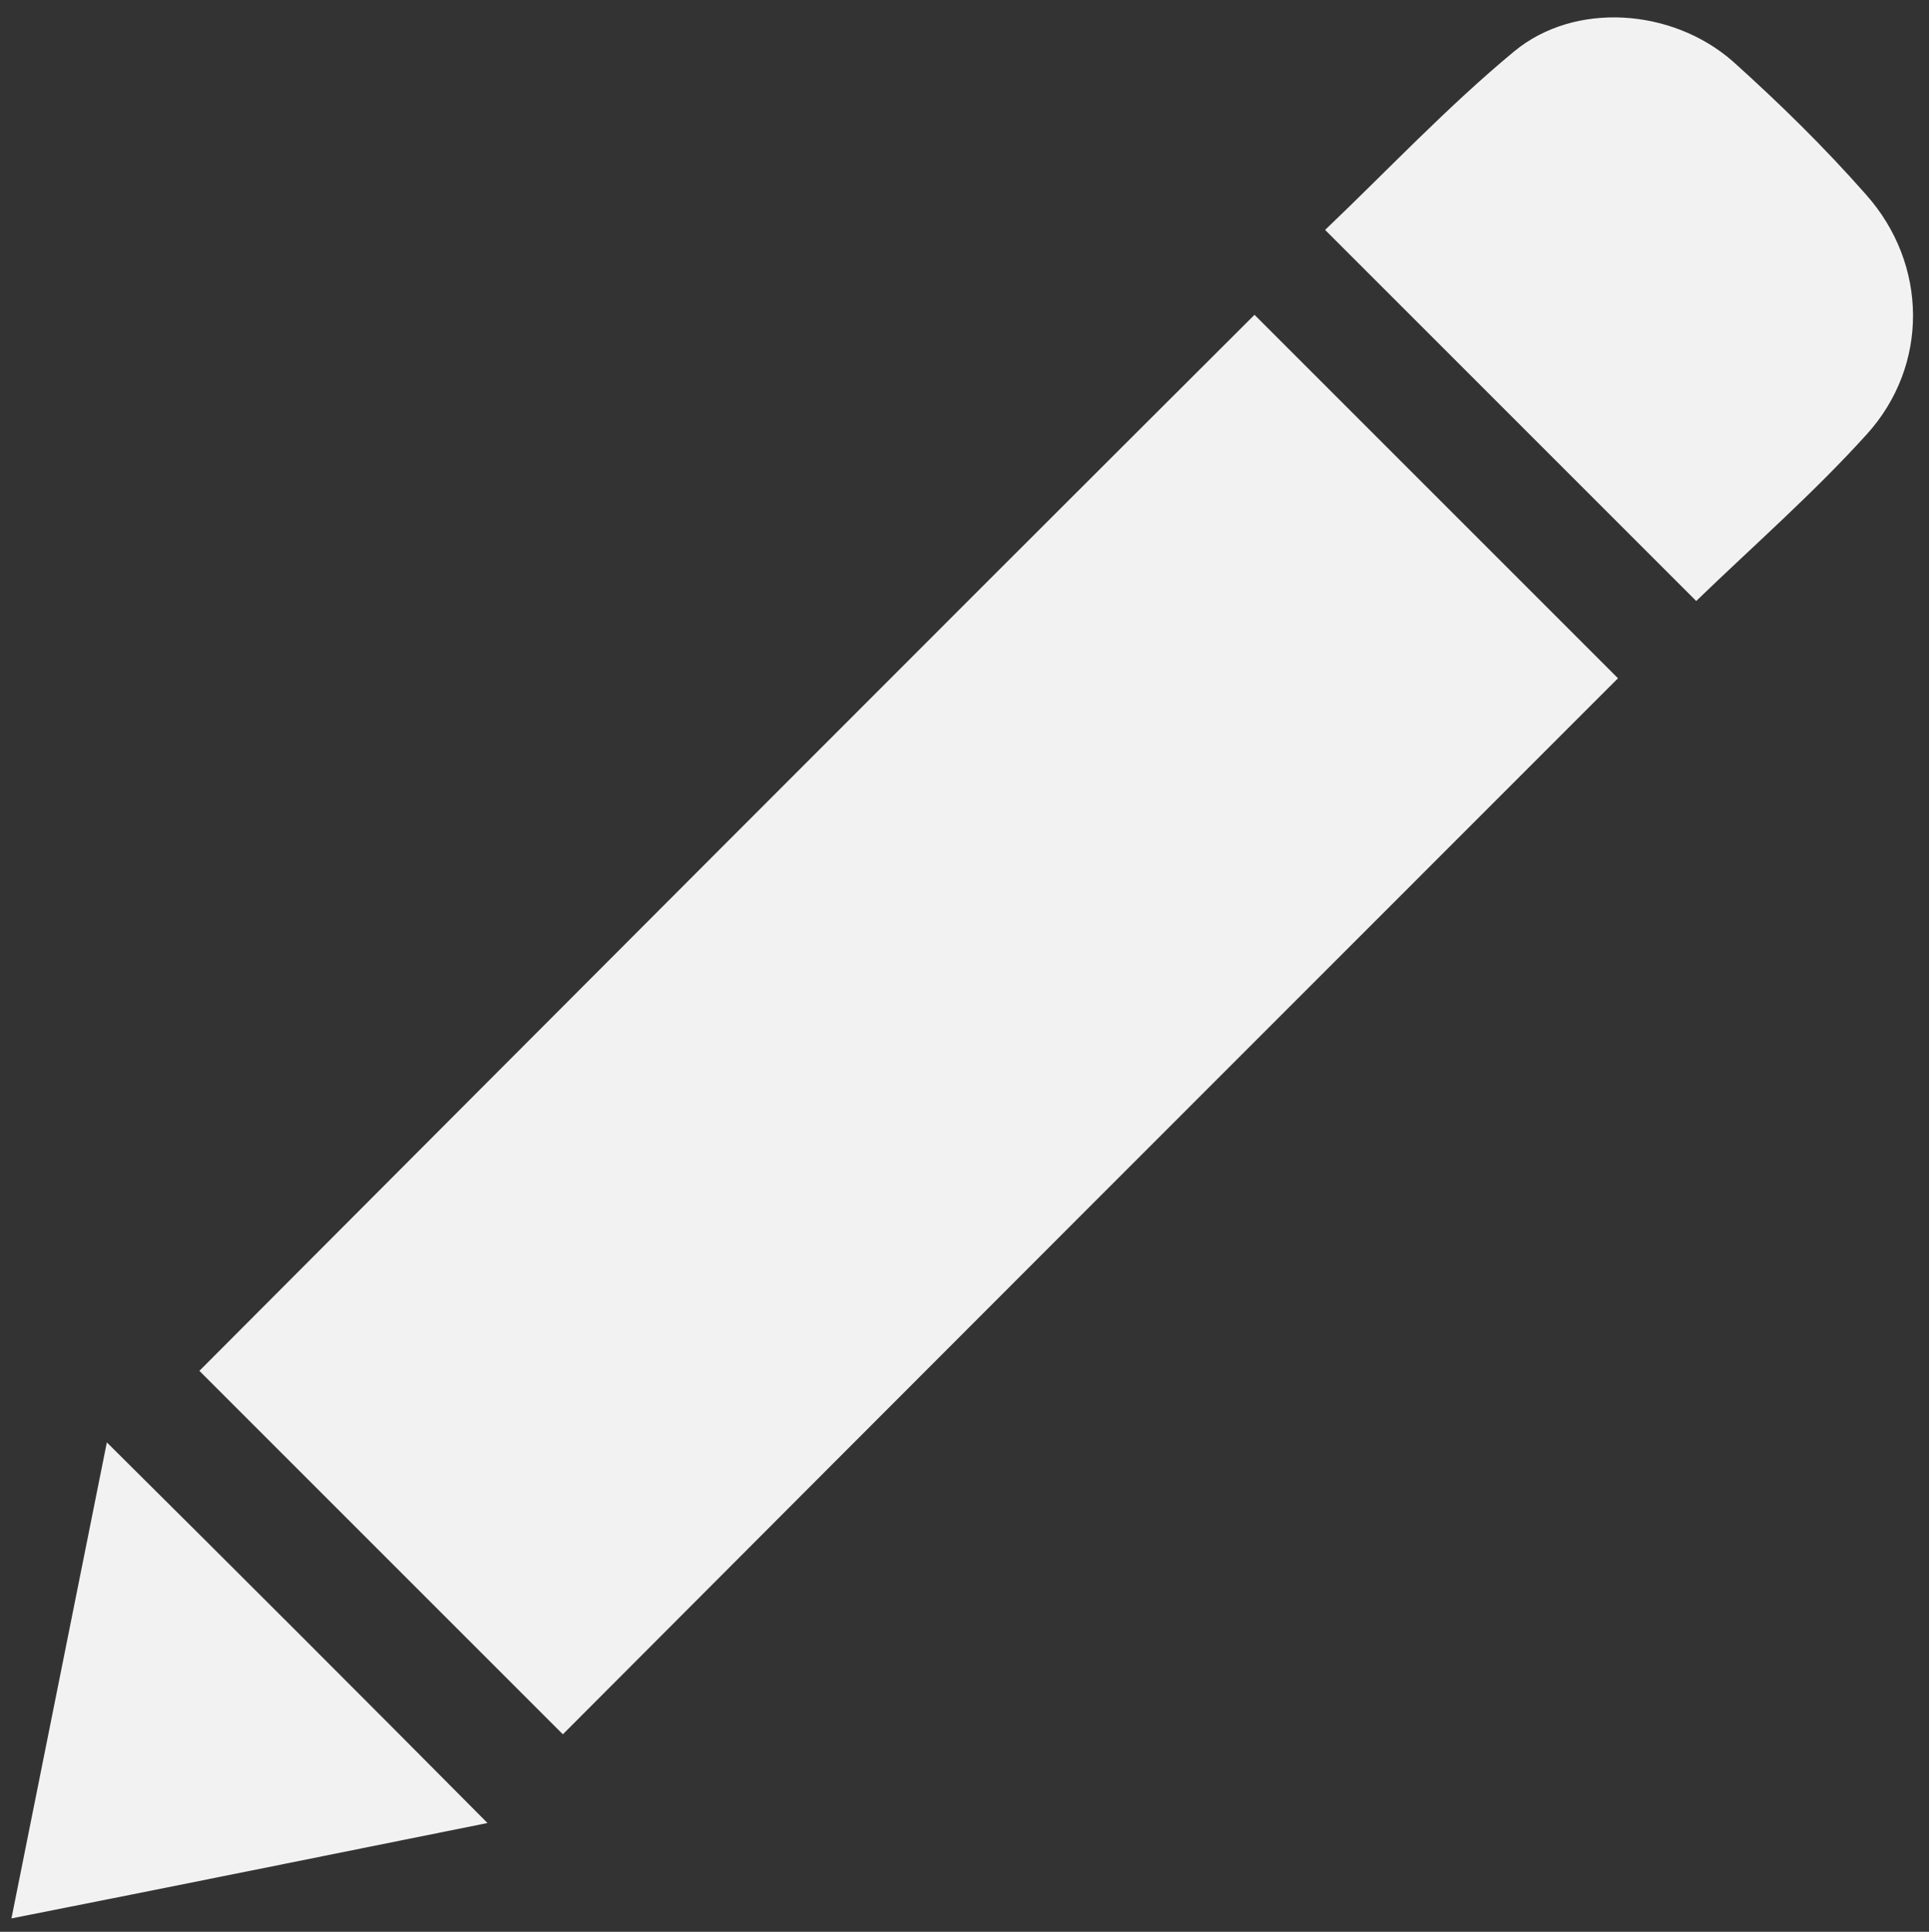
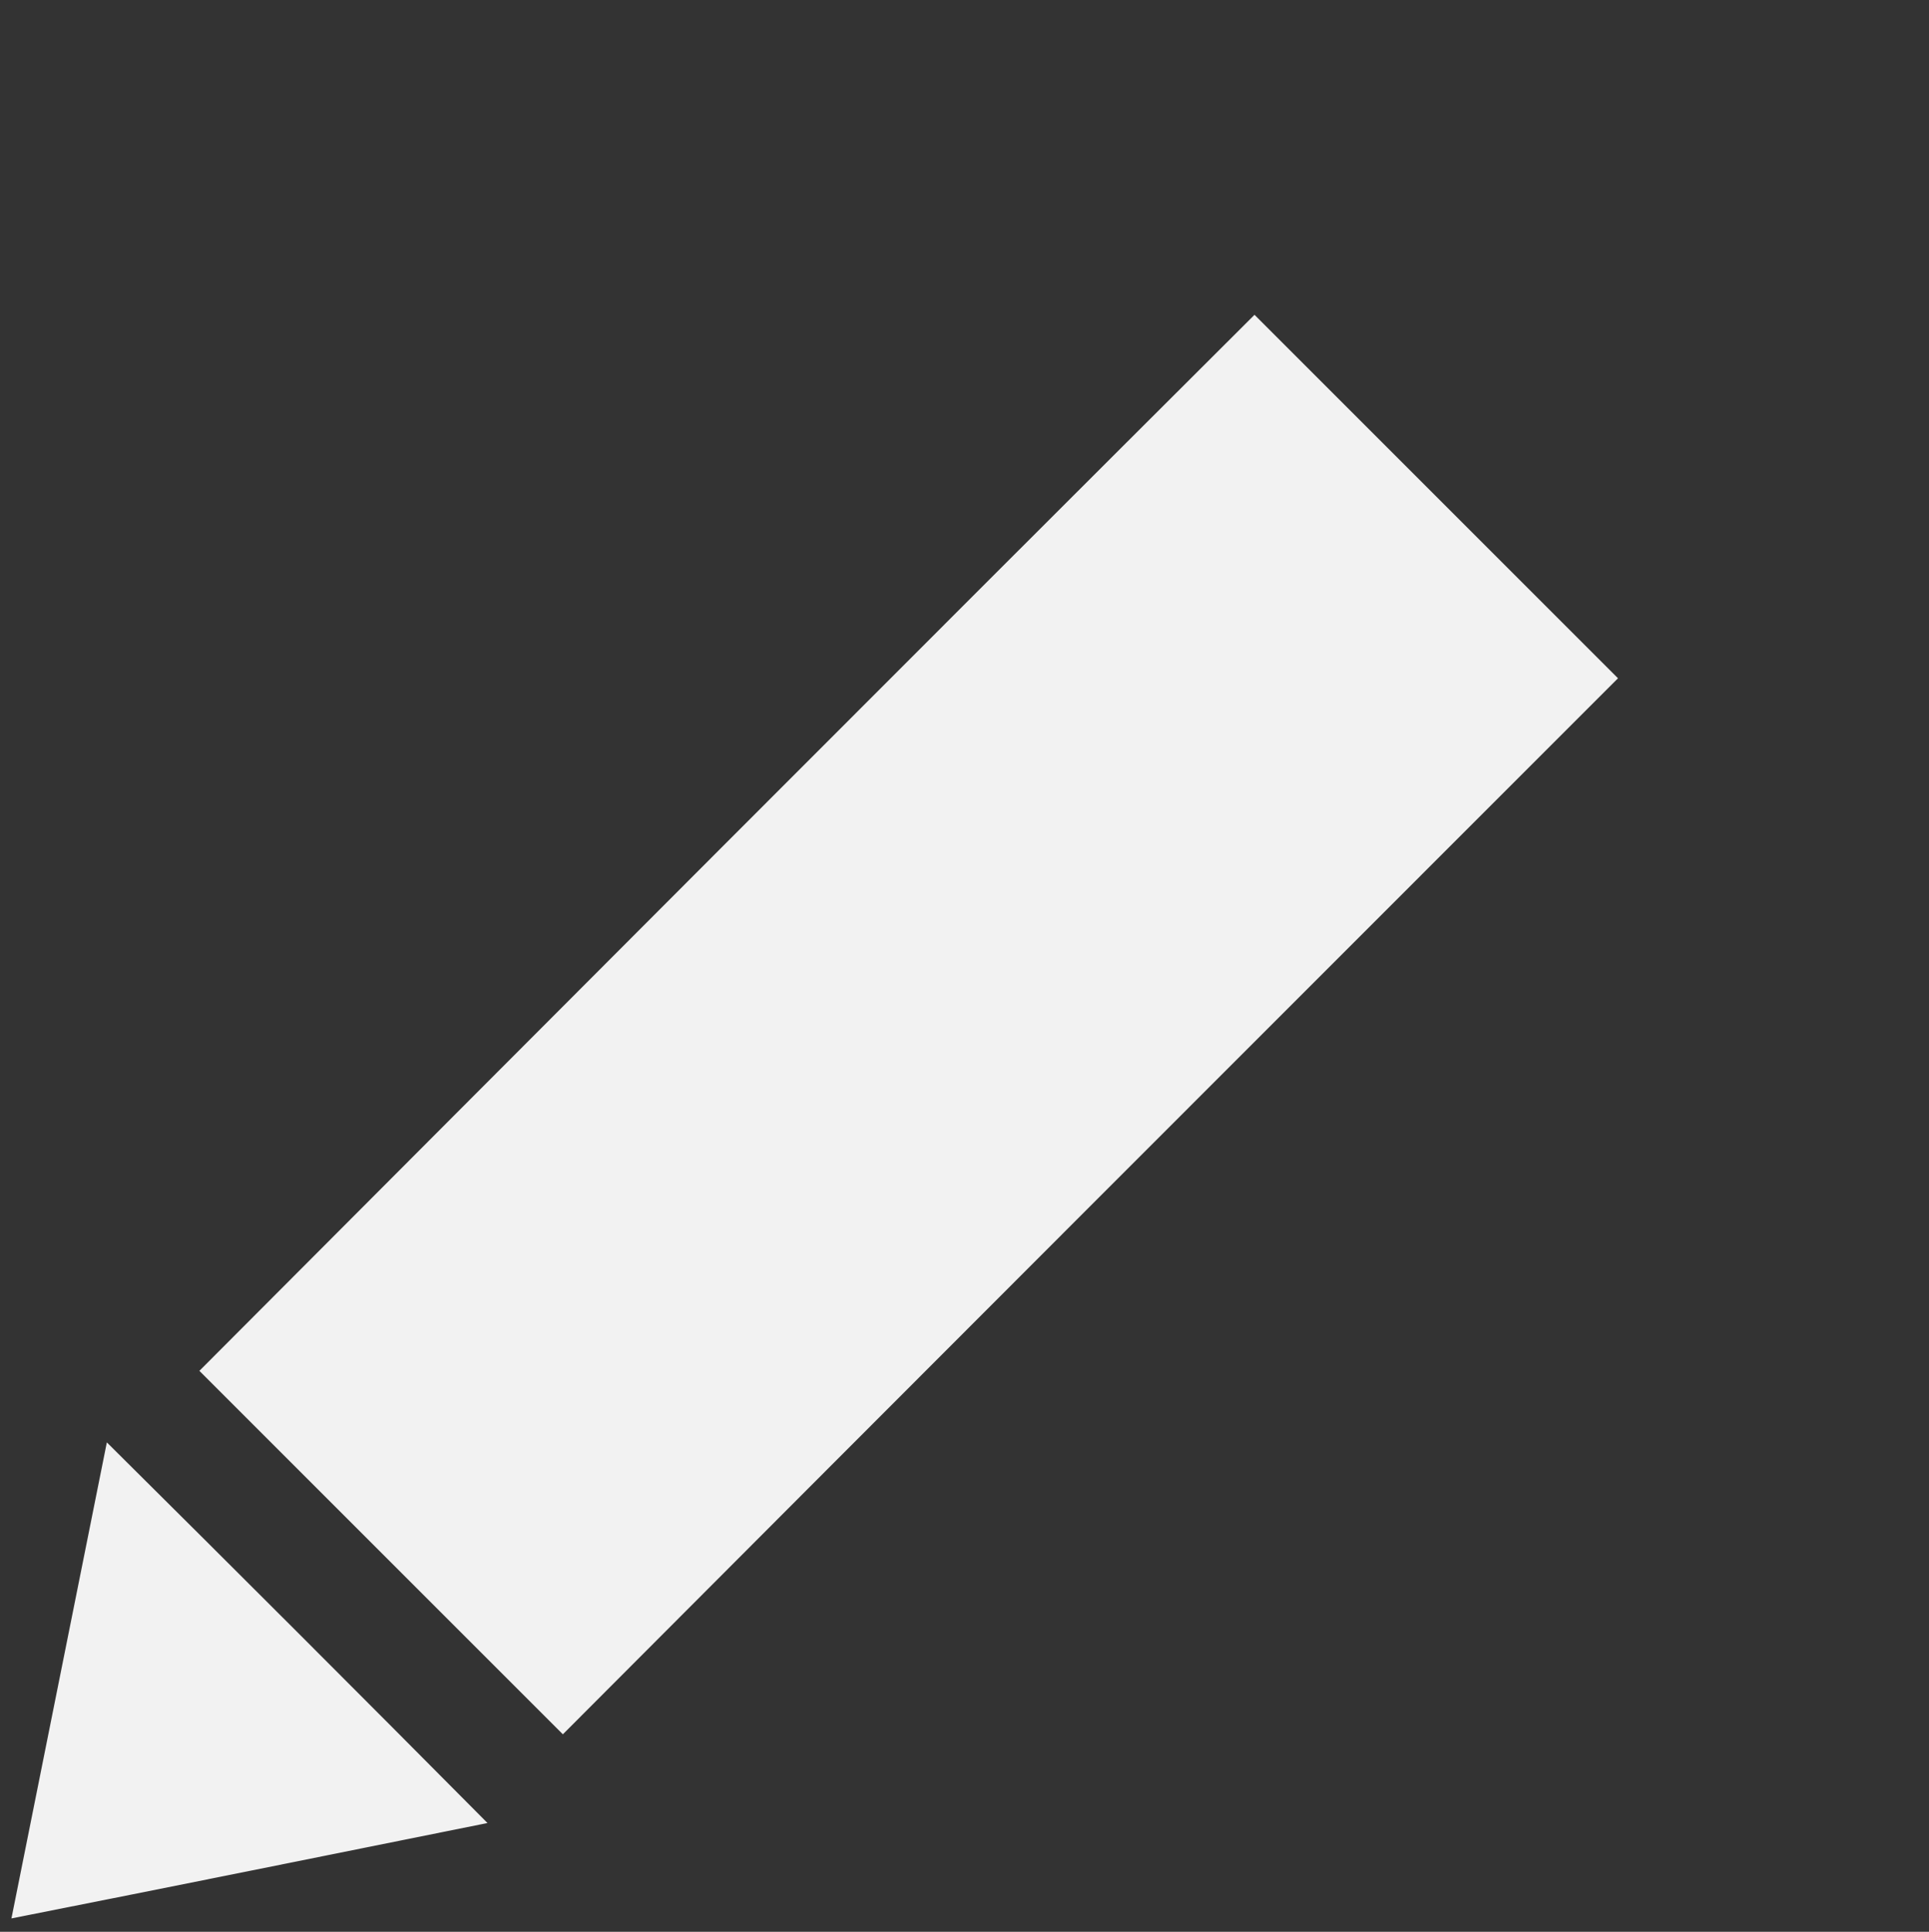
<svg xmlns="http://www.w3.org/2000/svg" version="1.1" id="Layer_1" x="0px" y="0px" viewBox="0 0 20.22 20.25" style="enable-background:new 0 0 20.22 20.25;" xml:space="preserve">
  <rect x="0" y="0" width="20.22" height="20.25" fill="#333333" stroke="none" />
  <style type="text/css">
	.st0{fill:#F2F2F2;}
	.st1{fill:#FFFFFF;}
</style>
  <g>
    <path class="st0" d="M13.15,3.3c1.25,1.25,2.54,2.54,3.81,3.81C13.27,10.8,9.57,14.5,5.9,18.18c-1.26-1.26-2.55-2.55-3.81-3.81   C5.75,10.7,9.45,6.99,13.15,3.3z" />
-     <path class="st0" d="M17.78,6.3c-1.28-1.28-2.57-2.57-3.89-3.89c0.65-0.62,1.28-1.29,1.98-1.87c0.64-0.53,1.66-0.45,2.29,0.1   c0.49,0.44,0.96,0.9,1.4,1.4c0.65,0.73,0.66,1.79,0.01,2.51C19.01,5.17,18.38,5.72,17.78,6.3z" />
    <path class="st0" d="M5.11,19.11c-1.64,0.33-3.27,0.66-4.99,1c0.34-1.7,0.67-3.34,1-4.99C2.48,16.47,3.77,17.76,5.11,19.11z" />
  </g>
  <g>
    <path class="st1" d="M44.14,54.58c-0.3-0.39-0.36-0.86-0.36-1.31c0-1.49,0.03-1.59,0.05-3.09c0.1-0.05,0.2-0.08,0.29-0.15   c4.67-3.31,9.98-6.13,15.58-6.71c0.17,1.82-0.19,3.48-1.25,5.01c-0.72,1.05-1.49,2.07-2.26,3.09c-1.08,1.45-2.49,2.3-4.32,2.49   c-1.11,0.11-2.21,0.39-3.32,0.51c-1.43,0.16-2.85,0.56-4.31,0.3c0,0,0,0,0,0C44.2,54.68,44.17,54.63,44.14,54.58z" />
    <path class="st1" d="M44.24,54.72c1.46,0.25,2.88-0.15,4.31-0.3c1.11-0.12,2.21-0.39,3.32-0.51c1.83-0.19,3.24-1.04,4.32-2.49   c0.76-1.02,1.53-2.04,2.26-3.09c1.05-1.53,1.42-3.19,1.25-5.01c-0.02-0.46-0.06-0.92-0.07-1.38c-0.01-0.34-0.15-0.39-0.46-0.33   c-3.29,0.65-6.54,1.42-9.58,2.88c-2.08,1-3.95,2.31-5.76,3.71c-0.09-0.16-0.07-0.32,0.01-0.48c3.35-2.76,7.13-4.69,11.36-5.7   c1.28-0.31,2.58-0.59,3.86-0.88c0.23-0.05,0.52-0.06,0.48-0.41c-0.16-1.6-0.19-3.21-0.48-4.79c0.06-0.47-0.08-0.92-0.11-1.38   c-0.02-0.35-0.19-0.38-0.47-0.31c-3.3,0.87-6.54,1.89-9.49,3.67c-1.88,1.13-3.53,2.54-5.13,4.02c0-0.15,0-0.3,0-0.46   c0.29-0.27,0.58-0.54,0.87-0.81c2.08-1.94,4.4-3.51,7-4.66c2.08-0.92,4.25-1.58,6.44-2.16c0.53-0.14,0.65-0.38,0.55-0.9   c-0.37-1.93-0.96-3.79-1.74-5.6c-0.33-0.77-0.81-1.24-1.67-1.24c0.8-0.28,1.52-0.08,2.16,0.42c1.23,0.95,2.09,2.17,2.67,3.62   c1.33,3.35,1.95,6.84,2.22,10.42c0.1,1.32,0.3,2.63,0.39,3.94c0.19,2.8-0.84,5.18-2.48,7.4C59,53.65,57.37,54.6,55.31,55   c-2.25,0.43-4.53,0.67-6.81,0.89c-1,0.1-1.98-0.03-2.95-0.28C45.03,55.47,44.51,55.27,44.24,54.72z" />
    <path class="st1" d="M55.31,26.11c0.86,0,1.34,0.47,1.67,1.24c0.78,1.81,1.36,3.67,1.74,5.6c0.1,0.52-0.03,0.76-0.55,0.9   c-2.2,0.57-4.36,1.24-6.44,2.16c-2.6,1.15-4.92,2.73-7,4.66c-0.29,0.27-0.58,0.54-0.87,0.81c-0.17-1.93,0.23-3.67,1.43-5.27   c1.72-2.29,3.33-4.66,4.92-7.04C51.44,27.32,53.22,26.48,55.31,26.11z" />
    <path class="st1" d="M59.06,35.93c0.3,1.58,0.32,3.19,0.48,4.79c0.04,0.35-0.25,0.36-0.48,0.41c-1.29,0.29-2.58,0.57-3.86,0.88   c-4.23,1.01-8,2.94-11.36,5.7c0-1.74,0.01-2.56,0.01-4.3c0.09-0.06,0.19-0.11,0.27-0.18C48.34,39.33,53.51,36.72,59.06,35.93z" />
    <path class="st1" d="M43.79,48.49l0.02,0.01c0,0-0.02,0.01-0.02,0.01c-0.01,0-0.02,0.01-0.03,0.01   C43.77,48.52,43.78,48.51,43.79,48.49z" />
    <path class="st1" d="M44.14,54.58c0.03,0.05,0.07,0.09,0.1,0.14C44.2,54.68,44.17,54.63,44.14,54.58z" />
  </g>
  <path class="st0" d="M-26.6,31.33h-12.49c-2.35,0-4.25,1.9-4.25,4.25v12.49c0,2.35,1.9,4.25,4.25,4.25h12.49  c2.35,0,4.25-1.9,4.25-4.25V35.58C-22.35,33.23-24.25,31.33-26.6,31.33z M-25.79,37.76c-0.9,0-1.8,0-2.69,0c-0.27,0-0.27,0-0.3,0.26  c-0.04,0.32-0.08,0.64-0.12,0.96c-0.05,0.42-0.1,0.84-0.14,1.26c-0.04,0.44-0.09,0.87-0.12,1.31c-0.04,0.43-0.07,0.85-0.09,1.28  c-0.02,0.48-0.05,0.96-0.04,1.44c0,0.37,0.06,0.74,0.17,1.11c0.08,0.26,0.19,0.5,0.38,0.69c0.19,0.19,0.42,0.29,0.7,0.3  c0.47,0.02,0.84-0.17,1.13-0.51c0.21-0.25,0.37-0.55,0.44-0.88c0.08-0.34,0.14-0.67,0.2-1.01c0.01-0.07,0.03-0.1,0.11-0.1  c0.1,0,0.19,0.01,0.29,0c0.1-0.01,0.13,0.02,0.12,0.12c-0.03,0.26-0.03,0.52-0.06,0.77c-0.05,0.41-0.1,0.83-0.18,1.23  c-0.1,0.52-0.27,1.01-0.52,1.48c-0.23,0.43-0.54,0.79-0.97,1.05c-0.3,0.18-0.63,0.3-0.97,0.34c-0.6,0.07-1.19-0.01-1.7-0.36  c-0.23-0.16-0.45-0.35-0.59-0.61c-0.11-0.21-0.28-0.4-0.36-0.62c-0.14-0.39-0.28-0.79-0.35-1.2c-0.09-0.57-0.14-1.15-0.15-1.73  c-0.01-0.61,0.03-1.22,0.05-1.84c0.01-0.31,0.05-0.62,0.07-0.93c0.02-0.29,0.03-0.58,0.06-0.87c0.05-0.53,0.11-1.05,0.17-1.57  c0.05-0.42,0.1-0.84,0.15-1.27c0.01-0.06-0.01-0.11-0.09-0.11c-0.86,0-1.72,0.01-2.58,0.01c-0.02,0-0.03,0-0.05,0  c-0.22,0-0.22,0-0.23,0.21c-0.02,0.33-0.05,0.66-0.07,0.99c-0.02,0.33-0.03,0.65-0.06,0.98c-0.02,0.31-0.06,0.61-0.09,0.92  c-0.02,0.18-0.02,0.35-0.04,0.53c-0.04,0.46-0.08,0.93-0.13,1.39c-0.07,0.61-0.14,1.23-0.24,1.84c-0.08,0.54-0.18,1.08-0.31,1.61  c-0.08,0.34-0.21,0.66-0.34,0.99c-0.15,0.38-0.36,0.74-0.64,1.04c-0.36,0.39-0.78,0.64-1.35,0.59c-0.42-0.03-0.77-0.19-1.04-0.51  c-0.16-0.19-0.28-0.41-0.33-0.67c-0.09-0.45,0.05-0.86,0.2-1.27c0.19-0.53,0.47-1.01,0.74-1.5c0.14-0.26,0.25-0.55,0.37-0.82  c0.07-0.17,0.15-0.34,0.2-0.52c0.12-0.37,0.24-0.75,0.33-1.13c0.11-0.53,0.2-1.07,0.27-1.6c0.06-0.44,0.07-0.88,0.1-1.32  c0.03-0.52,0.05-1.04,0.07-1.56c0.01-0.19,0-0.2-0.19-0.19c-0.36,0.03-0.72,0.06-1.08,0.1c-0.47,0.06-0.86,0.29-1.21,0.61  c-0.28,0.26-0.47,0.59-0.64,0.94c-0.02,0.03-0.07,0.07-0.1,0.07c-0.13,0.01-0.26,0-0.43,0c0.07-0.2,0.13-0.37,0.19-0.54  c0.11-0.29,0.2-0.59,0.33-0.88c0.16-0.35,0.34-0.7,0.53-1.04c0.26-0.45,0.56-0.87,0.91-1.26c0.28-0.31,0.59-0.59,0.98-0.72  c0.3-0.1,0.63-0.18,0.95-0.2c0.66-0.05,1.32-0.07,1.97-0.07c2.8-0.01,5.59,0,8.39,0c0.14,0,0.17,0.03,0.17,0.17  c0,0.89,0,1.77,0,2.66C-25.63,37.73-25.68,37.76-25.79,37.76z" />
  <g>
    <g>
      <path class="st1" d="M5.51,80.72c0-0.84,0.1-1.51,0.31-2c0.21-0.5,0.62-1.05,1.23-1.64c0.61-0.6,1-1.02,1.17-1.27    c0.25-0.38,0.38-0.8,0.38-1.25c0-0.59-0.15-1.04-0.44-1.35c-0.29-0.31-0.72-0.47-1.29-0.47c-0.54,0-0.98,0.15-1.31,0.46    c-0.33,0.3-0.5,0.72-0.5,1.24h-2.3c0.01-1.12,0.39-2,1.14-2.65c0.75-0.65,1.73-0.97,2.96-0.97c1.27,0,2.25,0.32,2.96,0.96    c0.71,0.64,1.06,1.54,1.06,2.69c0,1.03-0.48,2.04-1.44,3.04l-1.16,1.14c-0.42,0.47-0.63,1.16-0.64,2.07H5.51z M5.35,83.65    c0-0.37,0.12-0.67,0.35-0.9c0.23-0.23,0.55-0.34,0.94-0.34c0.4,0,0.72,0.12,0.95,0.35C7.83,83,7.94,83.3,7.94,83.65    c0,0.34-0.11,0.63-0.34,0.87c-0.23,0.23-0.55,0.35-0.96,0.35c-0.42,0-0.74-0.12-0.96-0.35C5.46,84.29,5.35,84,5.35,83.65z" />
    </g>
    <path class="st1" d="M-4.23,75.97c0-1.34,0-2.62,0-3.91c0-0.58,0.01-1.15,0-1.73c-0.01-0.44-0.11-0.54-0.55-0.54   c-1.19,0-2.38,0-3.57,0c-0.52,0-0.61,0.09-0.61,0.61c0,1.69,0,3.37,0,5.06c0,0.16,0,0.32,0,0.51c-1,0-1.96,0-2.92,0   c-0.37,0-0.75-0.01-1.12,0c-0.33,0.01-0.5-0.14-0.5-0.48c0-2.45,0-4.9,0.01-7.35c0-0.16,0.1-0.37,0.22-0.49   c2.11-2.13,4.24-4.24,6.35-6.36c0.26-0.26,0.46-0.26,0.71,0c2.1,2.1,4.2,4.2,6.29,6.31C0.2,67.74,0.29,68,0.3,68.2   c0.02,2.41,0.01,4.82,0.01,7.23c0,0.31-0.08,0.53-0.44,0.54C-1.48,75.97-2.83,75.97-4.23,75.97z" />
-     <path class="st1" d="M-6.63,60.12c-0.98,0.99-1.94,1.97-2.9,2.93c-1.7,1.71-3.4,3.41-5.11,5.11c-0.46,0.46-0.65,0.47-1.06,0.06   c-0.42-0.42-0.41-0.62,0.03-1.07c2.5-2.5,4.99-4.99,7.49-7.49c0.37-0.37,0.73-0.74,1.11-1.11c0.35-0.34,0.58-0.34,0.92-0.01   c0.68,0.68,1.37,1.36,2.04,2.04c0.18,0.19,0.37,0.27,0.63,0.26c1.06-0.01,2.11-0.02,3.17,0c0.19,0,0.52,0.1,0.54,0.19   c0.05,0.31,0,0.64-0.05,0.96C0.16,62.18,0.01,62.33,0,62.49c-0.02,0.63-0.03,1.26,0,1.89c0.01,0.19,0.11,0.41,0.24,0.54   c0.73,0.76,1.49,1.5,2.23,2.25c0.45,0.45,0.43,0.64-0.06,1.12c-0.33,0.32-0.56,0.29-0.98-0.12c-2.6-2.6-5.2-5.2-7.81-7.8   C-6.43,60.3-6.5,60.24-6.63,60.12z" />
  </g>
  <g>
    <g>
      <path class="st1" d="M43.03,77.01c0-0.84,0.1-1.51,0.31-2c0.21-0.5,0.62-1.05,1.23-1.64c0.61-0.6,1-1.02,1.17-1.27    c0.25-0.38,0.38-0.8,0.38-1.25c0-0.59-0.15-1.04-0.44-1.35s-0.72-0.47-1.29-0.47c-0.54,0-0.98,0.15-1.31,0.46    c-0.33,0.3-0.5,0.72-0.5,1.24h-2.3c0.01-1.12,0.39-2,1.14-2.65c0.75-0.65,1.73-0.97,2.96-0.97c1.27,0,2.25,0.32,2.96,0.96    c0.71,0.64,1.06,1.54,1.06,2.69c0,1.03-0.48,2.04-1.44,3.04l-1.16,1.14c-0.42,0.47-0.63,1.16-0.64,2.07H43.03z M42.87,79.94    c0-0.37,0.12-0.67,0.35-0.9c0.23-0.23,0.55-0.34,0.94-0.34c0.4,0,0.72,0.12,0.95,0.35c0.23,0.24,0.35,0.53,0.35,0.89    c0,0.34-0.11,0.63-0.34,0.87c-0.23,0.23-0.55,0.35-0.96,0.35c-0.42,0-0.74-0.12-0.96-0.35C42.98,80.57,42.87,80.29,42.87,79.94z" />
    </g>
    <g>
      <path class="st1" d="M29.32,72.6c-2.98,0-5.95,0-8.93,0.01c-0.2,0-0.28-0.13-0.41-0.21c-0.01,0-0.01-0.02-0.01-0.04    c0-0.21,0-0.41,0-0.62c0-0.02,0.03-0.05,0.05-0.06c0.02-0.01,0.05-0.02,0.05-0.03c0.09-0.16,0.23-0.17,0.39-0.17    c0.09,0,0.14-0.05,0.15-0.15c0-0.08,0-0.16,0-0.24c0-2.02,0-4.04,0-6.06c0-0.09-0.01-0.17,0-0.26c0.01-0.13,0.06-0.17,0.19-0.16    c0.09,0.01,0.17,0.01,0.26,0.01c1.33,0,2.66,0.01,3.99,0c0.45,0,0.83-0.16,1.15-0.49c0.46-0.48,0.93-0.94,1.4-1.41    c0.46-0.46,0.92-0.93,1.38-1.39c0.07-0.07,0.14-0.15,0.22-0.23c0.09-0.09,0.18-0.1,0.27-0.01c0.5,0.5,1,1.01,1.5,1.52    c0.55,0.56,1.1,1.12,1.67,1.66c0.14,0.14,0.32,0.23,0.53,0.28c0.27,0.06,0.54,0.06,0.82,0.06c1.24,0,2.47,0,3.71,0    c0.04,0,0.09,0,0.13-0.01c0.17-0.01,0.22,0.03,0.22,0.2c0,2.13-0.01,4.25-0.01,6.38c0,0.25,0.03,0.28,0.29,0.29    c0.19,0,0.34,0.15,0.34,0.34c0,0.15,0,0.3,0,0.45c0,0.22-0.12,0.34-0.34,0.34c-1.85,0-3.7,0-5.55,0    C31.61,72.6,30.46,72.6,29.32,72.6C29.32,72.6,29.32,72.6,29.32,72.6z M29.55,64.17C29.56,64.17,29.56,64.17,29.55,64.17    c0,0.22,0.01,0.44,0,0.65c0,0.19-0.08,0.27-0.26,0.28c-0.2,0.01-0.41,0.02-0.61,0.01c-0.06,0-0.14-0.05-0.16-0.1    c-0.09-0.23-0.04-0.46,0.27-0.41c0.03,0,0.05,0,0.08,0c0.16,0,0.22-0.05,0.23-0.2c0.01-0.31,0-0.63,0-0.94    c0-0.11-0.06-0.16-0.17-0.16c-0.14,0-0.25,0.08-0.37,0.14c-0.42,0.23-0.65,0.62-0.77,1.06c-0.11,0.4-0.03,0.81,0.19,1.17    c0.2,0.34,0.48,0.58,0.86,0.72c0.58,0.22,1.06,0.05,1.5-0.32c0.34-0.29,0.53-0.67,0.56-1.11c0.02-0.26-0.02-0.53-0.13-0.78    c-0.17-0.37-0.46-0.63-0.8-0.83c-0.09-0.05-0.23-0.05-0.34-0.03c-0.12,0.03-0.08,0.15-0.08,0.25    C29.56,63.79,29.55,63.98,29.55,64.17z M28.37,70.27c-0.01,0-0.01,0-0.02,0c0,0.33,0,0.65,0,0.98c0,0.16,0.05,0.22,0.21,0.22    c0.51,0,1.03,0,1.54,0c0.16,0,0.22-0.08,0.22-0.24c-0.01-0.6,0-1.2-0.01-1.81c0-0.32-0.07-0.62-0.29-0.88    c-0.29-0.34-0.85-0.36-1.15-0.18c-0.28,0.18-0.48,0.41-0.5,0.75C28.36,69.5,28.37,69.89,28.37,70.27z M33.34,67.06    C33.34,67.06,33.34,67.06,33.34,67.06c0-0.15,0-0.3,0-0.44c-0.01-0.2-0.09-0.28-0.29-0.28c-0.24,0-0.49,0-0.73,0    c-0.25,0-0.35,0.09-0.35,0.34c0,0.27,0,0.53,0,0.8c0,0.19,0.09,0.27,0.27,0.28c0.28,0,0.56,0,0.84,0c0.17,0,0.26-0.08,0.26-0.26    C33.34,67.35,33.34,67.2,33.34,67.06z M35,67.05C35,67.05,35,67.05,35,67.05c0,0.14,0,0.27,0,0.41c0,0.22,0.06,0.28,0.28,0.29    c0.27,0,0.55,0,0.82,0c0.15,0,0.24-0.07,0.24-0.22c0.01-0.33,0-0.65,0-0.98c0-0.11-0.05-0.21-0.18-0.21    c-0.32,0-0.64-0.01-0.95,0.01c-0.15,0.01-0.2,0.09-0.21,0.25C35,66.76,35,66.91,35,67.05z M25.34,67.04    C25.34,67.04,25.34,67.04,25.34,67.04c0,0.17,0,0.33,0,0.5c0,0.12,0.05,0.21,0.18,0.21c0.31,0,0.63,0,0.94-0.01    c0.14,0,0.21-0.07,0.21-0.22c0-0.31,0-0.62,0-0.93c0-0.17-0.05-0.24-0.22-0.25c-0.28-0.02-0.56-0.01-0.85-0.02    c-0.19,0-0.26,0.06-0.27,0.26C25.34,66.74,25.34,66.89,25.34,67.04z M33.34,69.56c0-0.15,0-0.3,0-0.44    c-0.01-0.17-0.08-0.25-0.25-0.25c-0.28,0-0.56,0-0.84,0c-0.18,0-0.27,0.08-0.27,0.26c-0.01,0.28-0.01,0.57,0,0.85    c0.01,0.21,0.1,0.29,0.31,0.29c0.26,0,0.51,0,0.77,0c0.2,0,0.28-0.08,0.29-0.28C33.34,69.84,33.34,69.7,33.34,69.56z M22.32,67.04    C22.32,67.04,22.32,67.04,22.32,67.04c0,0.17-0.01,0.33,0,0.5c0.01,0.15,0.07,0.21,0.21,0.21c0.29,0,0.58,0,0.88-0.01    c0.19,0,0.24-0.05,0.24-0.24c0-0.29,0.01-0.58,0-0.86c0-0.25-0.05-0.3-0.3-0.3c-0.26,0-0.52,0-0.78,0c-0.17,0-0.23,0.05-0.24,0.22    C22.32,66.72,22.32,66.88,22.32,67.04z M26.68,69.56C26.68,69.56,26.68,69.56,26.68,69.56c0-0.14,0-0.28,0-0.42    c0-0.21-0.06-0.27-0.27-0.27c-0.28,0-0.57-0.01-0.85-0.01c-0.13,0-0.22,0.07-0.22,0.21c-0.01,0.32-0.01,0.64,0,0.96    c0,0.17,0.08,0.24,0.25,0.24c0.28,0,0.56,0,0.84,0c0.17,0,0.24-0.07,0.25-0.24C26.69,69.87,26.68,69.71,26.68,69.56z M35,69.56    C35,69.56,35,69.56,35,69.56c0,0.07,0,0.13,0,0.2s0,0.13,0,0.2c0,0.23,0.08,0.31,0.31,0.31c0.25,0,0.51,0,0.76,0    c0.18,0,0.27-0.07,0.28-0.25c0.01-0.31,0.01-0.62,0-0.93c0-0.15-0.08-0.22-0.22-0.22c-0.29,0-0.58,0-0.86,0.01    c-0.18,0-0.26,0.09-0.26,0.27C35,69.28,35,69.42,35,69.56z M22.32,69.53C22.32,69.53,22.32,69.53,22.32,69.53    c0,0.16,0,0.31,0,0.47c0.01,0.2,0.07,0.26,0.26,0.26c0.27,0,0.54,0,0.81,0c0.19,0,0.24-0.05,0.25-0.24    c0.01-0.31,0.01-0.62,0.01-0.93c0-0.17-0.06-0.22-0.23-0.23c-0.3,0-0.59-0.01-0.89-0.01c-0.13,0-0.2,0.06-0.21,0.2    C22.32,69.22,22.32,69.37,22.32,69.53z" />
      <path class="st1" d="M34.06,60.23c0.62,0,1.24,0,1.86,0c0.21,0,0.35,0.09,0.47,0.24c0.21,0.28,0.42,0.55,0.63,0.83    c0.29,0.38,0.56,0.77,0.85,1.16c0.24,0.33,0.49,0.66,0.73,0.98c0.07,0.09,0.09,0.19,0.04,0.28c-0.06,0.12-0.18,0.14-0.29,0.13    c-0.55,0-1.11-0.02-1.66-0.02c-0.97,0-1.95-0.01-2.92,0c-0.2,0-0.35-0.06-0.49-0.2c-0.46-0.47-0.92-0.93-1.38-1.39    c-0.43-0.43-0.87-0.85-1.3-1.29c-0.34-0.34-0.68-0.68-1-1.03c-0.24-0.25-0.27-0.25-0.51,0.01c-0.23,0.25-0.49,0.49-0.73,0.73    c-0.44,0.44-0.87,0.88-1.31,1.32c-0.51,0.51-1.01,1.02-1.52,1.53c-0.08,0.08-0.16,0.17-0.25,0.22c-0.09,0.05-0.2,0.08-0.31,0.09    c-1.5,0.01-3,0-4.49,0.01c-0.16,0-0.31,0-0.44-0.1c-0.06-0.04-0.08-0.18-0.03-0.23c0.1-0.12,0.2-0.23,0.3-0.35    c0.22-0.3,0.44-0.61,0.66-0.91c0.4-0.54,0.81-1.07,1.21-1.6c0.06-0.08,0.13-0.16,0.19-0.25c0.11-0.14,0.26-0.17,0.42-0.17    c1.24,0,2.47,0,3.71,0c0.13,0,0.24-0.03,0.34-0.13c0.35-0.36,0.7-0.7,1.05-1.05c0.39-0.38,0.77-0.77,1.15-1.16    c0.04-0.04,0.06-0.12,0.06-0.18c0-0.93,0-1.85,0-2.78c0-0.12,0-0.25,0.13-0.31c0.16-0.07,0.33-0.07,0.47,0.04    c0.37,0.28,0.76,0.33,1.19,0.15c0.37-0.15,0.74-0.31,1.15-0.19c0.15,0.04,0.3,0.1,0.44,0.16c0.13,0.05,0.12,0.18,0.12,0.29    c0,0.29-0.01,0.58-0.01,0.86c0,0.26,0.01,0.52,0.01,0.79c0,0.15-0.07,0.2-0.18,0.12c-0.3-0.2-0.64-0.2-0.97-0.14    c-0.23,0.04-0.45,0.12-0.67,0.21c-0.34,0.14-0.65,0.07-0.96-0.1c-0.06-0.03-0.15-0.07-0.2-0.05c-0.04,0.03-0.06,0.13-0.06,0.19    c0,0.2,0.02,0.4,0,0.6c-0.01,0.19,0.06,0.32,0.19,0.45c0.42,0.41,0.84,0.83,1.26,1.24c0.29,0.29,0.59,0.58,0.89,0.87    c0.07,0.06,0.18,0.1,0.27,0.1C32.79,60.24,33.42,60.23,34.06,60.23C34.06,60.23,34.06,60.23,34.06,60.23z" />
    </g>
  </g>
  <path class="st0" d="M-34.01-23.32L-49.2-8.14l15.08,15.08l15.18-15.18L-34.01-23.32z M-34.01-22.78l14.53,14.53l-3.69,3.69  c-0.36,0.09-0.77,0.11-1.31,0.13c-0.61,0.02-1.23,0-1.84-0.03c-0.56-0.02-0.71-0.17-0.72-0.73c-0.05-1.79-0.1-3.59-0.14-5.38  c-0.01-0.68,0.13-0.81,0.8-0.93c0.09-0.02,0.17-0.1,0.26-0.15c-0.09-0.04-0.18-0.11-0.27-0.12c-0.52-0.01-1.05-0.01-1.53-0.01  c-0.81,2.12-1.92,4.04-2.94,6.06c-0.94-2.01-2.19-3.87-2.8-6.04c-1.55-0.06-1.69-0.05-1.86,0.19c0.15,0.03,0.28,0.07,0.41,0.09  c0.48,0.1,0.62,0.25,0.6,0.73c-0.06,1.33-0.13,2.66-0.21,3.99c-0.03,0.49-0.07,0.97-0.12,1.46c-0.06,0.59-0.22,0.77-0.81,0.81  c-0.54,0.03-1.09,0.01-1.64,0.01c0.21-0.28,0.46-0.53,0.61-0.82c0.48-0.97,0.15-2.12-0.8-2.82c-0.45-0.33-0.95-0.61-1.42-0.93  c-0.49-0.33-0.9-0.74-0.9-1.39c0-0.59,0.34-1.03,0.87-1.18c0.69-0.2,1.45,0.03,1.78,0.56c0.11,0.17,0.16,0.37,0.26,0.55  c0.03,0.06,0.13,0.09,0.19,0.14c0.03-0.06,0.1-0.13,0.09-0.18c-0.04-0.37-0.09-0.74-0.16-1.1c-0.01-0.06-0.08-0.14-0.14-0.15  c-0.7-0.17-1.4-0.31-2.13-0.12c-1.54,0.39-2.09,2.09-0.99,3.23c0.5,0.52,1.15,0.89,1.75,1.3c0.41,0.29,0.77,0.61,0.9,1.11  c0.13,0.54,0.09,1.05-0.35,1.46c-0.48,0.44-1.06,0.44-1.63,0.28c-0.64-0.18-1.01-0.67-1.26-1.26c-0.04-0.08-0.05-0.18-0.1-0.25  c-0.03-0.06-0.1-0.09-0.16-0.14c-0.04,0.07-0.12,0.14-0.11,0.2c0.07,0.49,0.15,0.98,0.24,1.51c-1.4,0-2.81,0-4.23,0l-3.69-3.69  L-34.01-22.78z M-28-5.09c0,0.46-0.13,0.6-0.6,0.62c-0.75,0.03-1.51,0.01-2.36,0.01c0.96-1.92,1.9-3.8,2.84-5.68  c0.04,0.01,0.09,0.01,0.13,0.02C-28-8.44-27.99-6.76-28-5.09z M-31.39-4.48c-0.86,0-1.67,0.02-2.46-0.02  c-0.14-0.01-0.35-0.26-0.38-0.43c-0.07-0.35-0.06-0.71-0.04-1.07c0.05-1.39,0.11-2.78,0.16-4.18c0.03-0.01,0.06-0.01,0.09-0.02  C-33.16-8.3-32.28-6.41-31.39-4.48z M-44.38-3.87c6.84,0,13.7,0,20.52,0L-34.12,6.39L-44.38-3.87z" />
</svg>